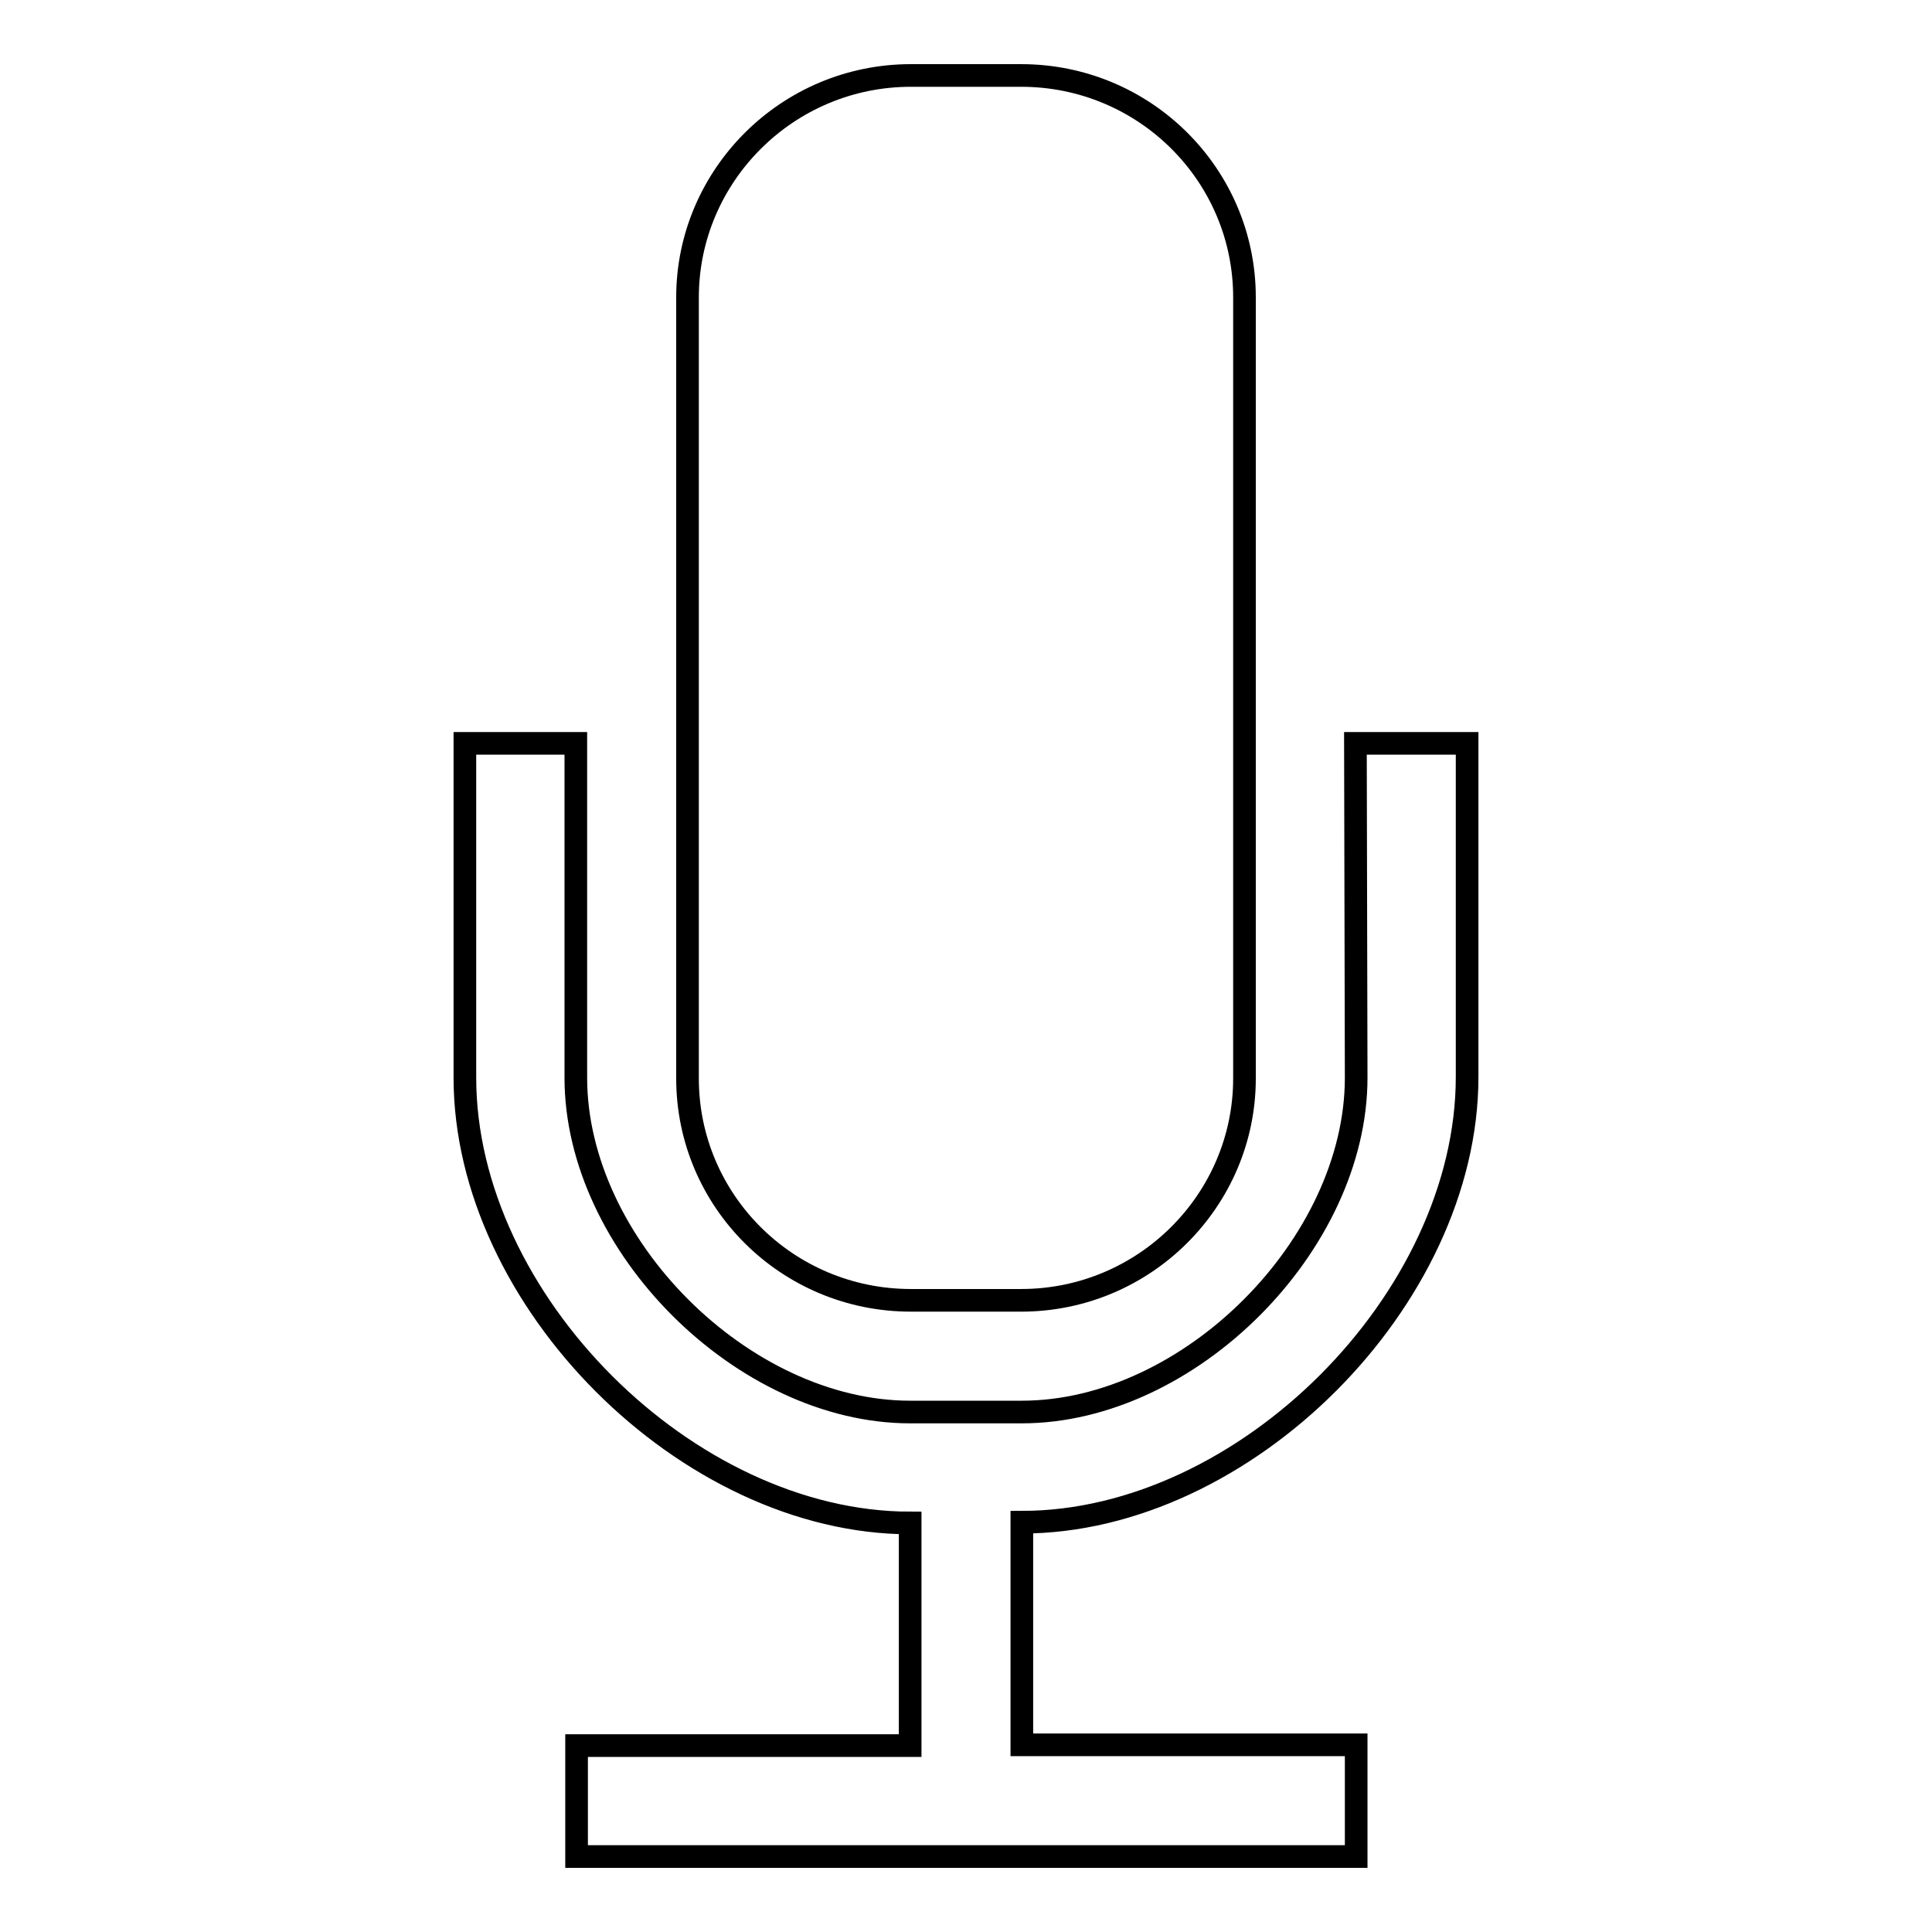
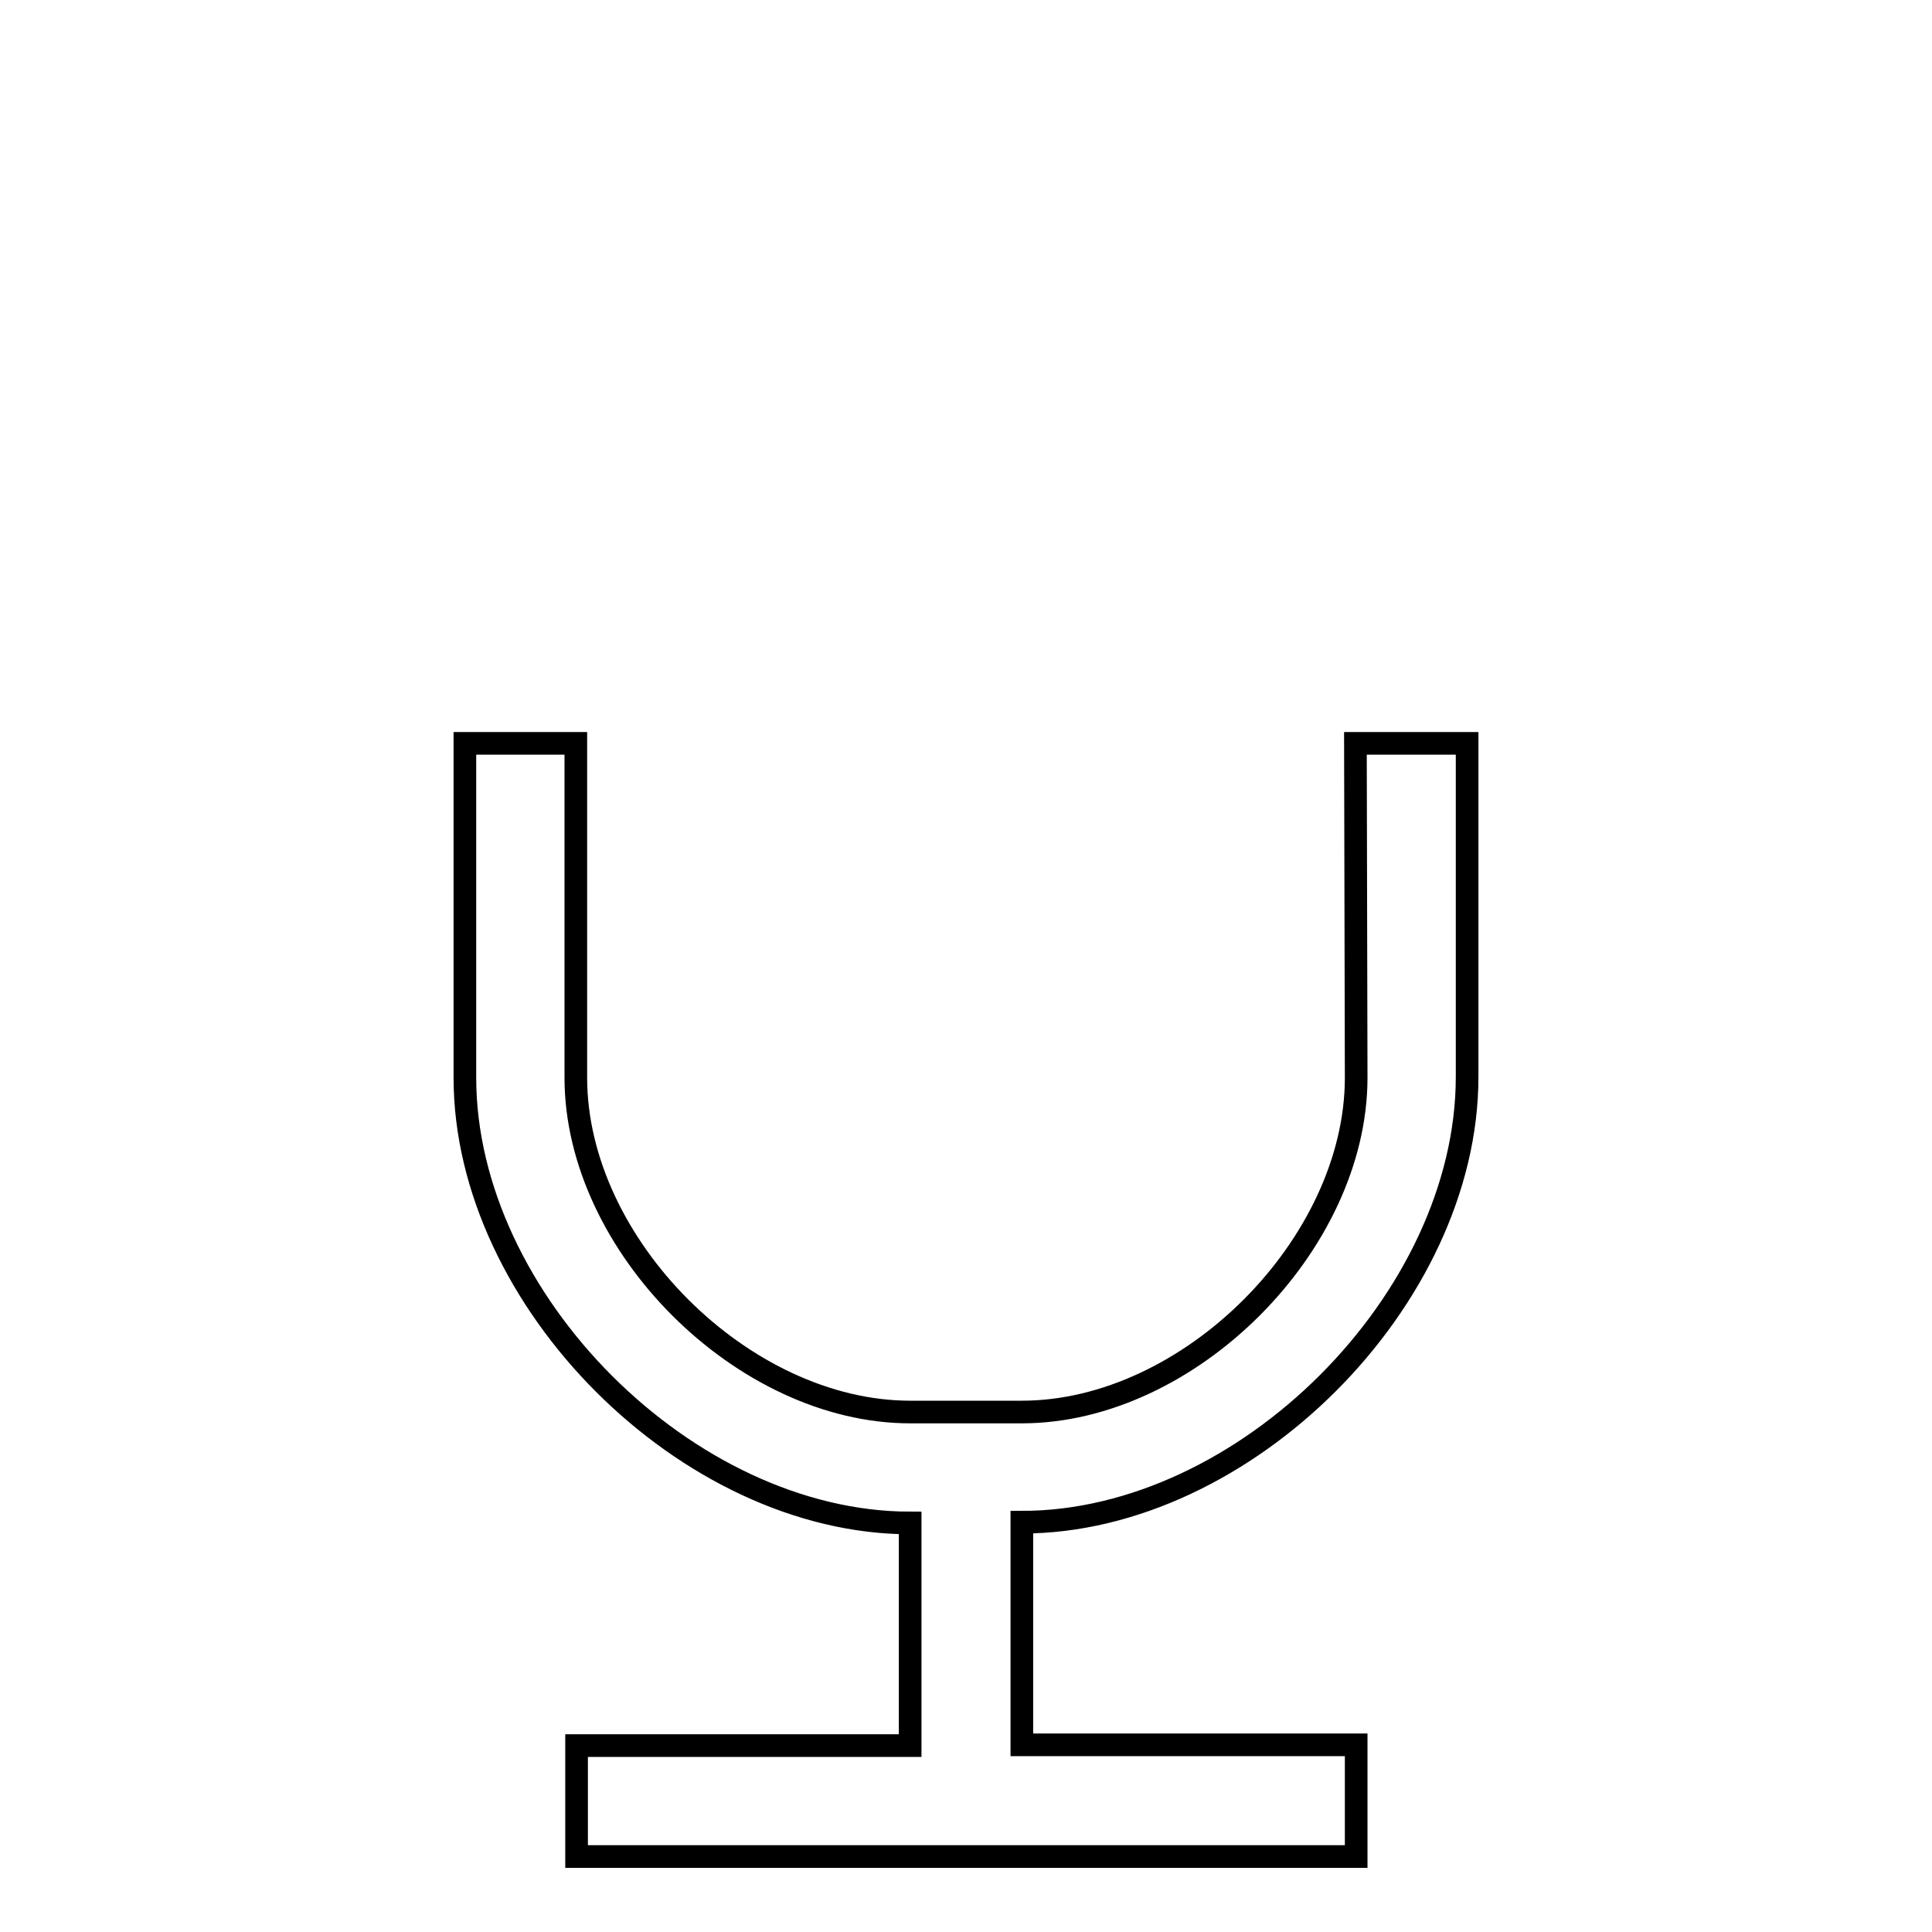
<svg xmlns="http://www.w3.org/2000/svg" version="1.1" x="0px" y="0px" viewBox="0 0 256 256" enable-background="new 0 0 256 256" xml:space="preserve">
  <g>
    <g>
      <g>
        <path stroke-width="3" fill-opacity="0" stroke="#000000" d="M179.7,142.8c0,22.1-22.1,44.3-44.3,44.3h-14.8c-22.1,0-44.3-22.1-44.3-44.3V98.5H61.6v44.3c0,29.5,29.5,59,59,59v29.5H76.4V246h103.3v-14.8h-44.3v-29.5c29.5,0,59-29.5,59-59V98.5h-14.8L179.7,142.8L179.7,142.8z" />
-         <path stroke-width="3" fill-opacity="0" stroke="#000000" d="M135.3,172.3c16.4,0,29.6-13.3,29.6-29.4V39.4c0-16.2-13.2-29.4-29.6-29.4h-14.6c-16.4,0-29.6,13.3-29.6,29.4v103.5c0,16.2,13.2,29.4,29.6,29.4L135.3,172.3L135.3,172.3z" />
      </g>
      <g />
      <g />
      <g />
      <g />
      <g />
      <g />
      <g />
      <g />
      <g />
      <g />
      <g />
      <g />
      <g />
      <g />
      <g />
    </g>
  </g>
</svg>